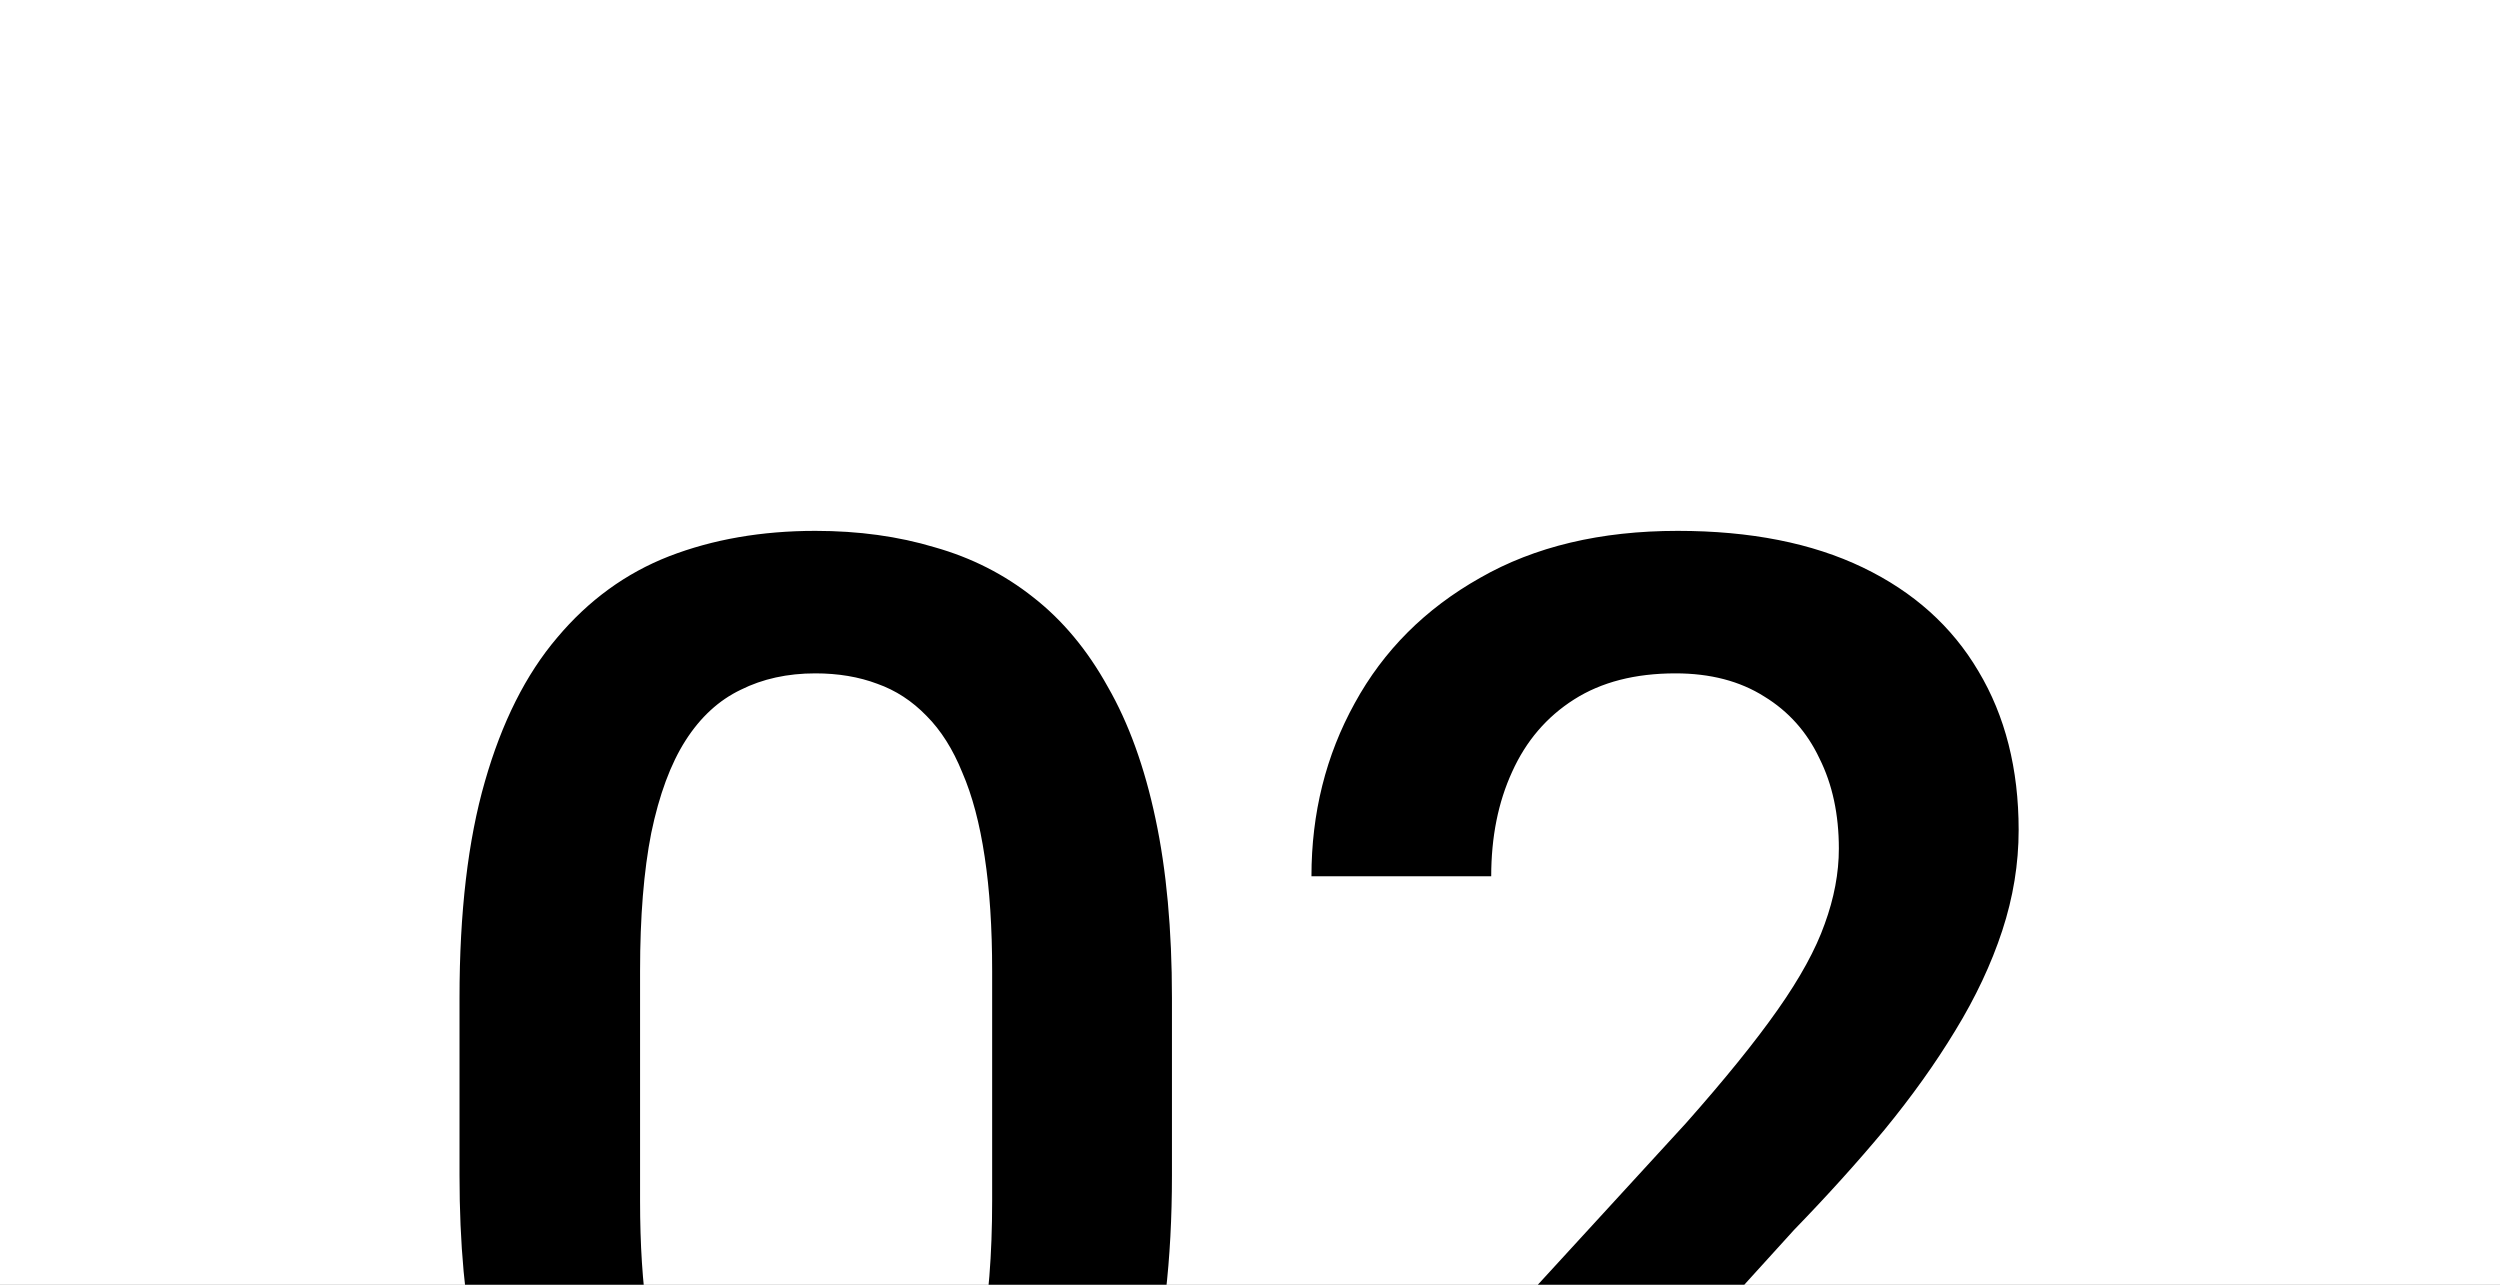
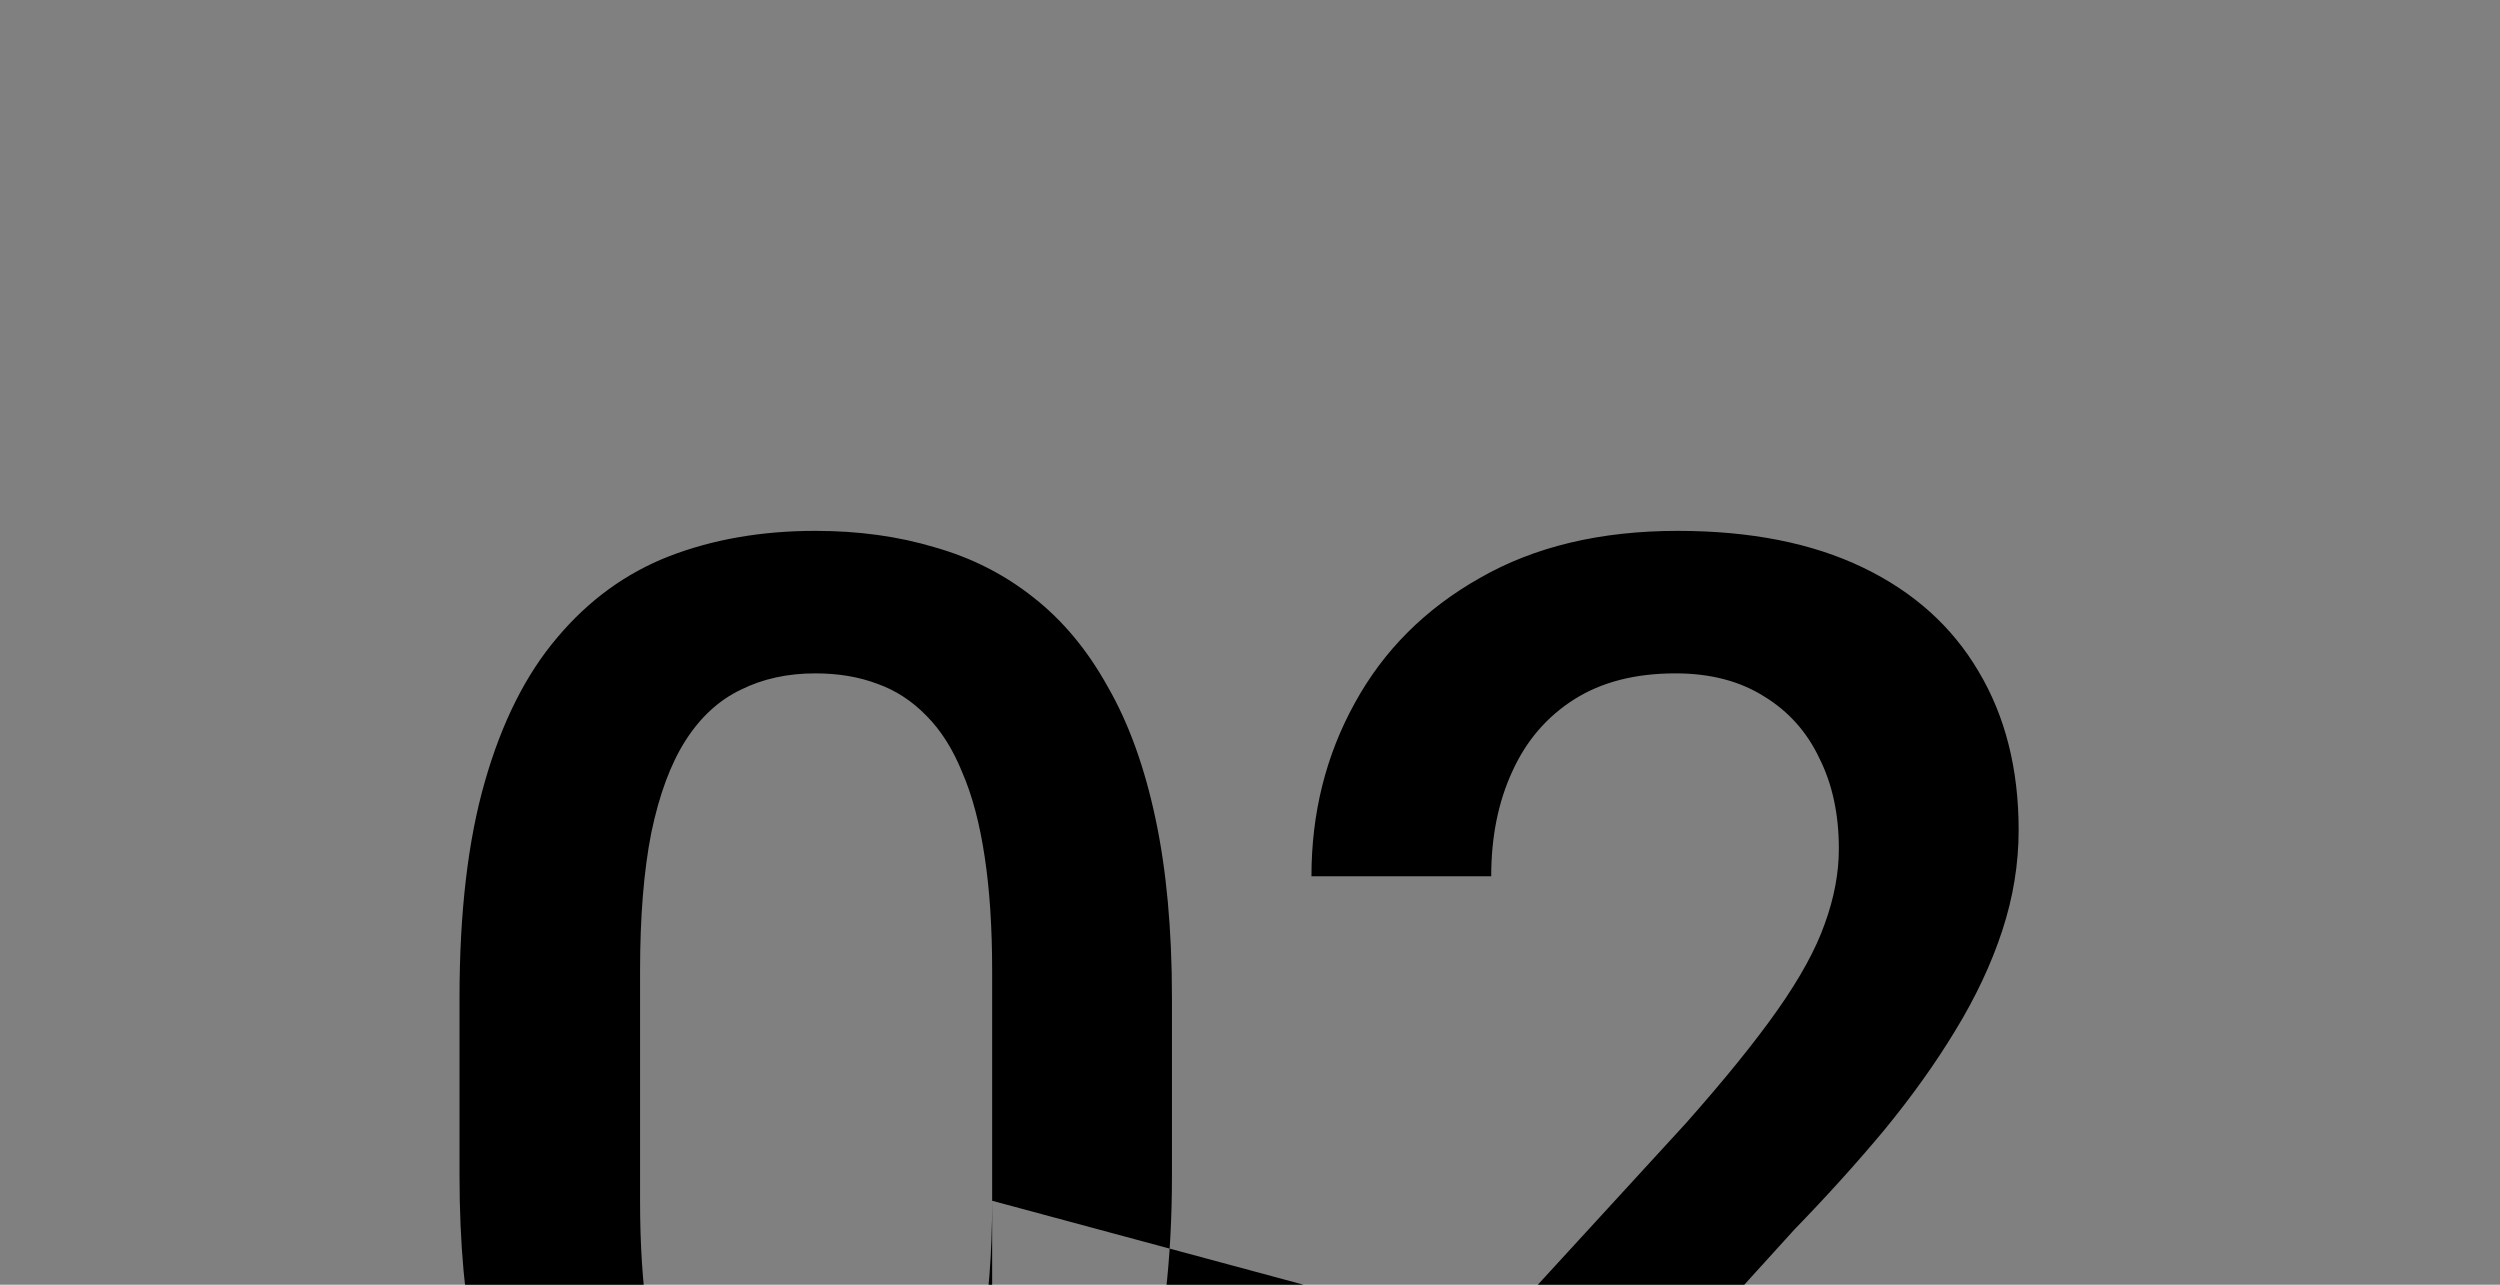
<svg xmlns="http://www.w3.org/2000/svg" width="72" height="37" viewBox="0 0 72 37" fill="none">
  <rect x="0" y="0" width="72" height="37" fill="#808080" stroke="none" />
  <g clip-path="url(#clip0_15580_133)">
-     <rect width="72" height="37" fill="white" />
-     <path d="M33.752 28.738V33.852C33.752 36.301 33.508 38.392 33.022 40.125C32.549 41.844 31.861 43.24 30.959 44.315C30.057 45.389 28.975 46.176 27.715 46.678C26.469 47.179 25.072 47.43 23.525 47.43C22.294 47.43 21.148 47.272 20.088 46.957C19.042 46.642 18.097 46.148 17.252 45.475C16.407 44.801 15.684 43.935 15.082 42.875C14.495 41.801 14.037 40.519 13.707 39.029C13.392 37.54 13.234 35.814 13.234 33.852V28.738C13.234 26.275 13.478 24.198 13.965 22.508C14.452 20.803 15.146 19.421 16.049 18.361C16.951 17.287 18.025 16.506 19.271 16.02C20.532 15.533 21.936 15.289 23.482 15.289C24.729 15.289 25.874 15.447 26.92 15.762C27.98 16.062 28.925 16.542 29.756 17.201C30.601 17.86 31.317 18.719 31.904 19.779C32.506 20.825 32.964 22.092 33.279 23.582C33.594 25.057 33.752 26.776 33.752 28.738ZM28.574 34.582V27.965C28.574 26.719 28.503 25.623 28.359 24.678C28.216 23.718 28.001 22.909 27.715 22.25C27.443 21.577 27.099 21.033 26.684 20.617C26.268 20.188 25.796 19.88 25.266 19.693C24.736 19.493 24.141 19.393 23.482 19.393C22.68 19.393 21.964 19.55 21.334 19.865C20.704 20.166 20.174 20.653 19.744 21.326C19.314 21.999 18.985 22.887 18.756 23.99C18.541 25.079 18.434 26.404 18.434 27.965V34.582C18.434 35.842 18.505 36.953 18.648 37.912C18.792 38.872 19.006 39.695 19.293 40.383C19.579 41.056 19.923 41.615 20.324 42.059C20.74 42.488 21.212 42.803 21.742 43.004C22.287 43.204 22.881 43.305 23.525 43.305C24.342 43.305 25.065 43.147 25.695 42.832C26.326 42.517 26.855 42.016 27.285 41.328C27.715 40.626 28.037 39.717 28.252 38.6C28.467 37.482 28.574 36.143 28.574 34.582ZM59.34 42.875V47H38.371V43.455L48.555 32.348C49.672 31.087 50.553 29.999 51.197 29.082C51.842 28.165 52.293 27.342 52.551 26.611C52.823 25.866 52.959 25.143 52.959 24.441C52.959 23.453 52.773 22.587 52.4 21.842C52.042 21.083 51.512 20.488 50.81 20.059C50.109 19.615 49.257 19.393 48.254 19.393C47.094 19.393 46.12 19.643 45.332 20.145C44.544 20.646 43.95 21.34 43.549 22.229C43.148 23.102 42.947 24.105 42.947 25.236H37.77C37.77 23.417 38.185 21.756 39.016 20.252C39.846 18.734 41.05 17.531 42.625 16.643C44.2 15.74 46.098 15.289 48.318 15.289C50.41 15.289 52.185 15.64 53.647 16.342C55.107 17.044 56.217 18.039 56.977 19.328C57.75 20.617 58.137 22.143 58.137 23.904C58.137 24.878 57.979 25.845 57.664 26.805C57.349 27.764 56.898 28.724 56.31 29.684C55.738 30.629 55.057 31.581 54.27 32.541C53.482 33.486 52.615 34.446 51.67 35.42L44.902 42.875H59.34Z" fill="black" />
+     <path d="M33.752 28.738V33.852C33.752 36.301 33.508 38.392 33.022 40.125C32.549 41.844 31.861 43.24 30.959 44.315C30.057 45.389 28.975 46.176 27.715 46.678C26.469 47.179 25.072 47.43 23.525 47.43C22.294 47.43 21.148 47.272 20.088 46.957C19.042 46.642 18.097 46.148 17.252 45.475C16.407 44.801 15.684 43.935 15.082 42.875C14.495 41.801 14.037 40.519 13.707 39.029C13.392 37.54 13.234 35.814 13.234 33.852V28.738C13.234 26.275 13.478 24.198 13.965 22.508C14.452 20.803 15.146 19.421 16.049 18.361C16.951 17.287 18.025 16.506 19.271 16.02C20.532 15.533 21.936 15.289 23.482 15.289C24.729 15.289 25.874 15.447 26.92 15.762C27.98 16.062 28.925 16.542 29.756 17.201C30.601 17.86 31.317 18.719 31.904 19.779C32.506 20.825 32.964 22.092 33.279 23.582C33.594 25.057 33.752 26.776 33.752 28.738ZM28.574 34.582V27.965C28.574 26.719 28.503 25.623 28.359 24.678C28.216 23.718 28.001 22.909 27.715 22.25C27.443 21.577 27.099 21.033 26.684 20.617C26.268 20.188 25.796 19.88 25.266 19.693C24.736 19.493 24.141 19.393 23.482 19.393C22.68 19.393 21.964 19.55 21.334 19.865C20.704 20.166 20.174 20.653 19.744 21.326C19.314 21.999 18.985 22.887 18.756 23.99C18.541 25.079 18.434 26.404 18.434 27.965V34.582C18.434 35.842 18.505 36.953 18.648 37.912C18.792 38.872 19.006 39.695 19.293 40.383C19.579 41.056 19.923 41.615 20.324 42.059C20.74 42.488 21.212 42.803 21.742 43.004C22.287 43.204 22.881 43.305 23.525 43.305C24.342 43.305 25.065 43.147 25.695 42.832C26.326 42.517 26.855 42.016 27.285 41.328C27.715 40.626 28.037 39.717 28.252 38.6C28.467 37.482 28.574 36.143 28.574 34.582ZV47H38.371V43.455L48.555 32.348C49.672 31.087 50.553 29.999 51.197 29.082C51.842 28.165 52.293 27.342 52.551 26.611C52.823 25.866 52.959 25.143 52.959 24.441C52.959 23.453 52.773 22.587 52.4 21.842C52.042 21.083 51.512 20.488 50.81 20.059C50.109 19.615 49.257 19.393 48.254 19.393C47.094 19.393 46.12 19.643 45.332 20.145C44.544 20.646 43.95 21.34 43.549 22.229C43.148 23.102 42.947 24.105 42.947 25.236H37.77C37.77 23.417 38.185 21.756 39.016 20.252C39.846 18.734 41.05 17.531 42.625 16.643C44.2 15.74 46.098 15.289 48.318 15.289C50.41 15.289 52.185 15.64 53.647 16.342C55.107 17.044 56.217 18.039 56.977 19.328C57.75 20.617 58.137 22.143 58.137 23.904C58.137 24.878 57.979 25.845 57.664 26.805C57.349 27.764 56.898 28.724 56.31 29.684C55.738 30.629 55.057 31.581 54.27 32.541C53.482 33.486 52.615 34.446 51.67 35.42L44.902 42.875H59.34Z" fill="black" />
  </g>
  <defs>
    <clipPath id="clip0_15580_133">
      <rect width="72" height="37" fill="white" />
    </clipPath>
  </defs>
</svg>